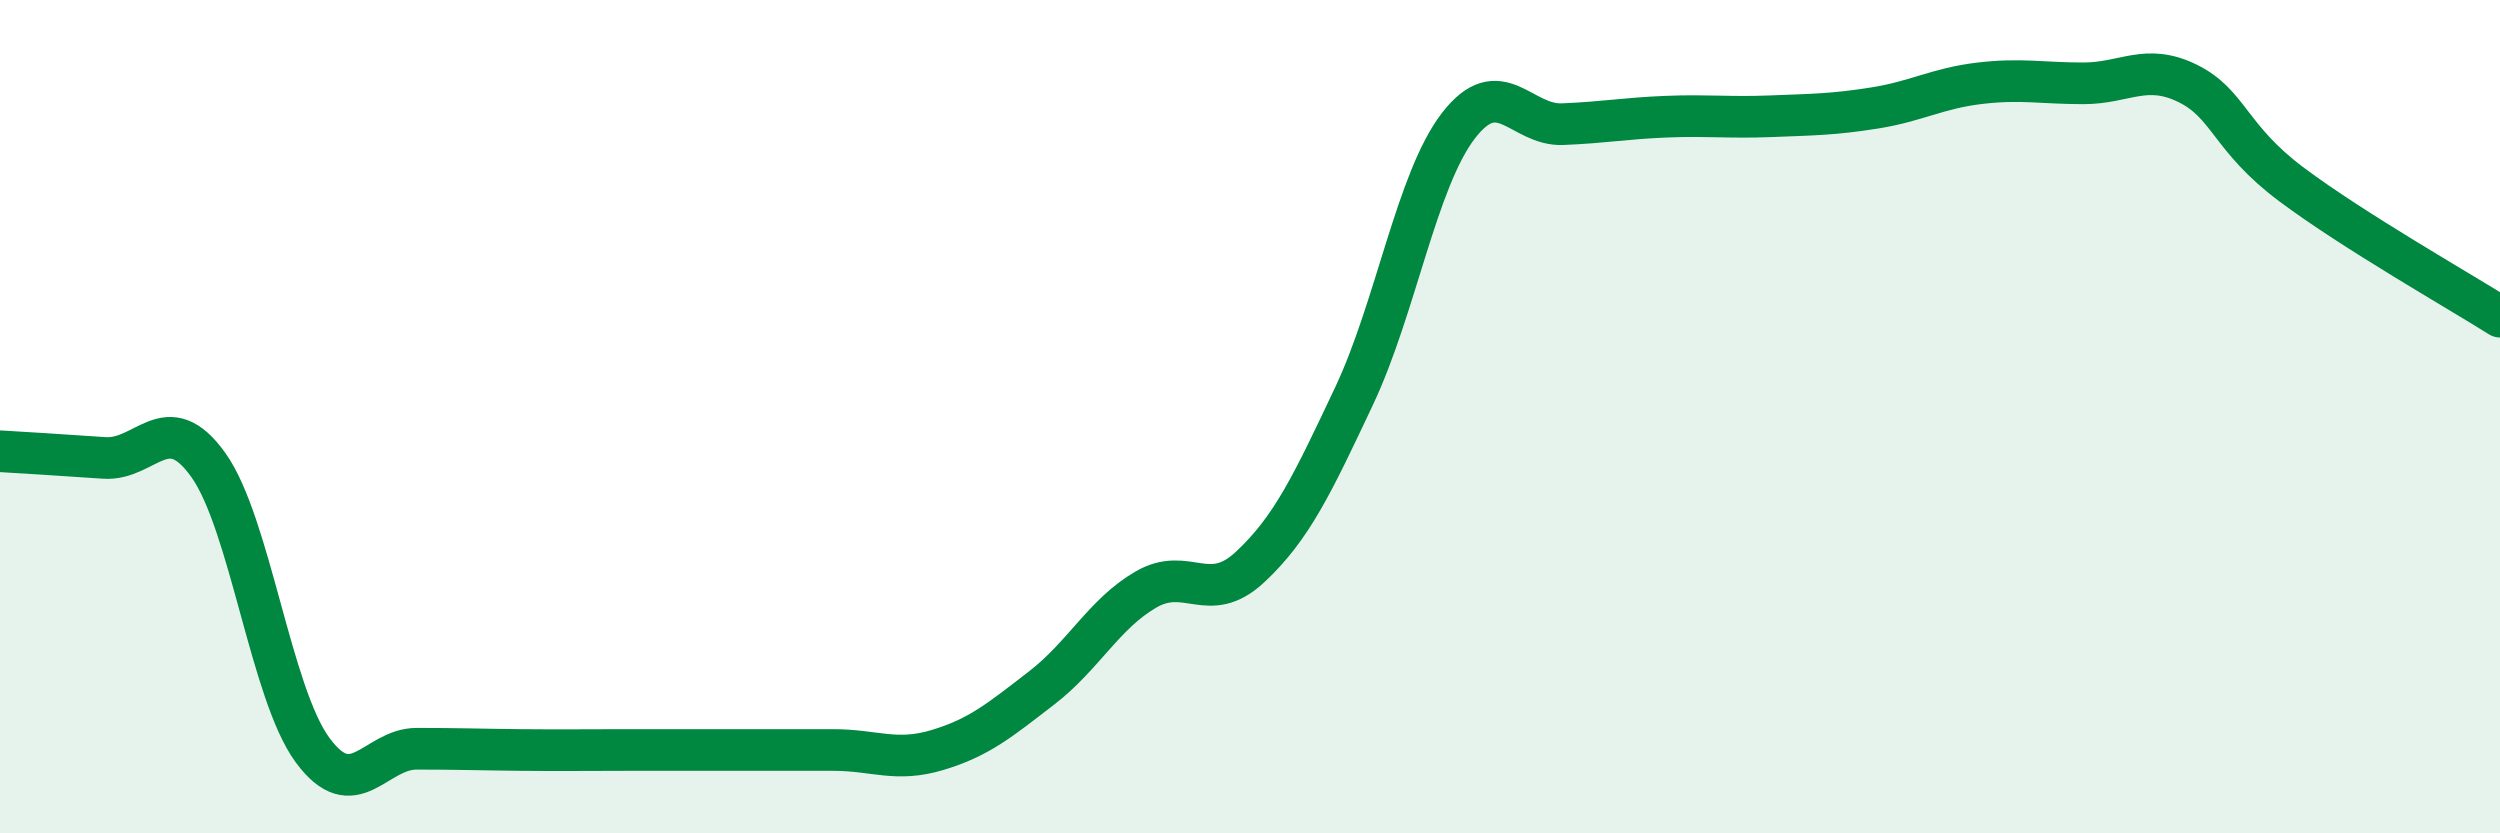
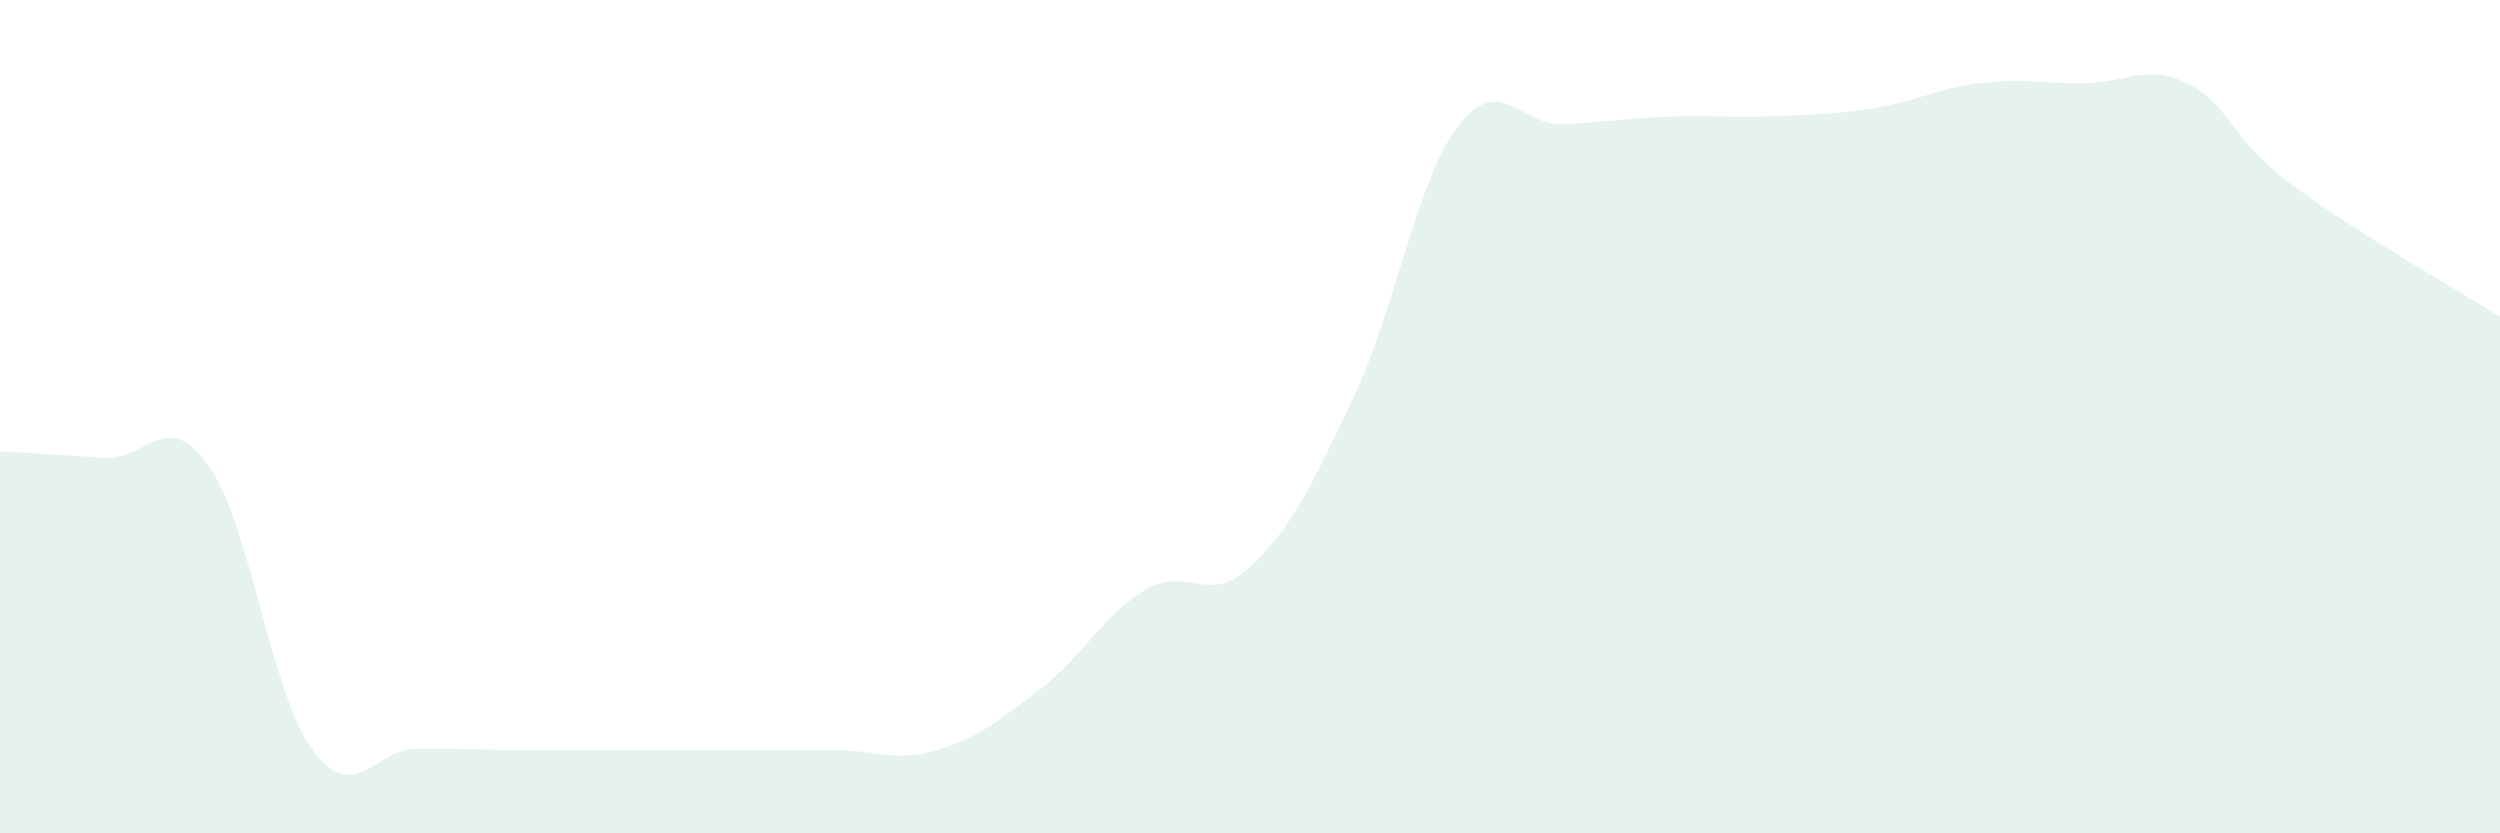
<svg xmlns="http://www.w3.org/2000/svg" width="60" height="20" viewBox="0 0 60 20">
  <path d="M 0,10.83 C 0.5,10.86 1.5,10.92 2.5,10.99 C 3.5,11.06 4,9.76 5,11.16 C 6,12.56 6.5,16.64 7.5,18 C 8.5,19.36 9,17.97 10,17.97 C 11,17.97 11.5,17.99 12.5,18 C 13.5,18.01 14,18 15,18 C 16,18 16.5,18 17.5,18 C 18.5,18 19,18 20,18 C 21,18 21.5,18.3 22.5,18 C 23.5,17.7 24,17.28 25,16.51 C 26,15.74 26.5,14.73 27.5,14.15 C 28.5,13.57 29,14.54 30,13.61 C 31,12.68 31.5,11.62 32.5,9.5 C 33.5,7.38 34,4.32 35,3.02 C 36,1.72 36.5,3.02 37.5,2.98 C 38.5,2.94 39,2.84 40,2.8 C 41,2.76 41.5,2.83 42.5,2.79 C 43.5,2.75 44,2.75 45,2.59 C 46,2.43 46.5,2.12 47.5,2 C 48.5,1.88 49,2 50,2 C 51,2 51.5,1.51 52.5,2 C 53.5,2.49 53.5,3.31 55,4.43 C 56.5,5.55 59,6.97 60,7.6L60 20L0 20Z" fill="#008740" opacity="0.1" stroke-linecap="round" stroke-linejoin="round" />
-   <path d="M 0,10.83 C 0.5,10.86 1.5,10.92 2.5,10.99 C 3.5,11.06 4,9.76 5,11.16 C 6,12.56 6.5,16.64 7.5,18 C 8.5,19.36 9,17.97 10,17.97 C 11,17.97 11.5,17.99 12.5,18 C 13.5,18.01 14,18 15,18 C 16,18 16.5,18 17.5,18 C 18.5,18 19,18 20,18 C 21,18 21.5,18.3 22.5,18 C 23.5,17.7 24,17.28 25,16.51 C 26,15.74 26.5,14.73 27.5,14.15 C 28.5,13.57 29,14.54 30,13.61 C 31,12.68 31.5,11.62 32.5,9.5 C 33.5,7.38 34,4.32 35,3.02 C 36,1.72 36.5,3.02 37.5,2.98 C 38.5,2.94 39,2.84 40,2.8 C 41,2.76 41.5,2.83 42.5,2.79 C 43.5,2.75 44,2.75 45,2.59 C 46,2.43 46.5,2.12 47.5,2 C 48.5,1.88 49,2 50,2 C 51,2 51.5,1.51 52.5,2 C 53.5,2.49 53.5,3.31 55,4.43 C 56.5,5.55 59,6.97 60,7.6" stroke="#008740" stroke-width="1" fill="none" stroke-linecap="round" stroke-linejoin="round" />
</svg>